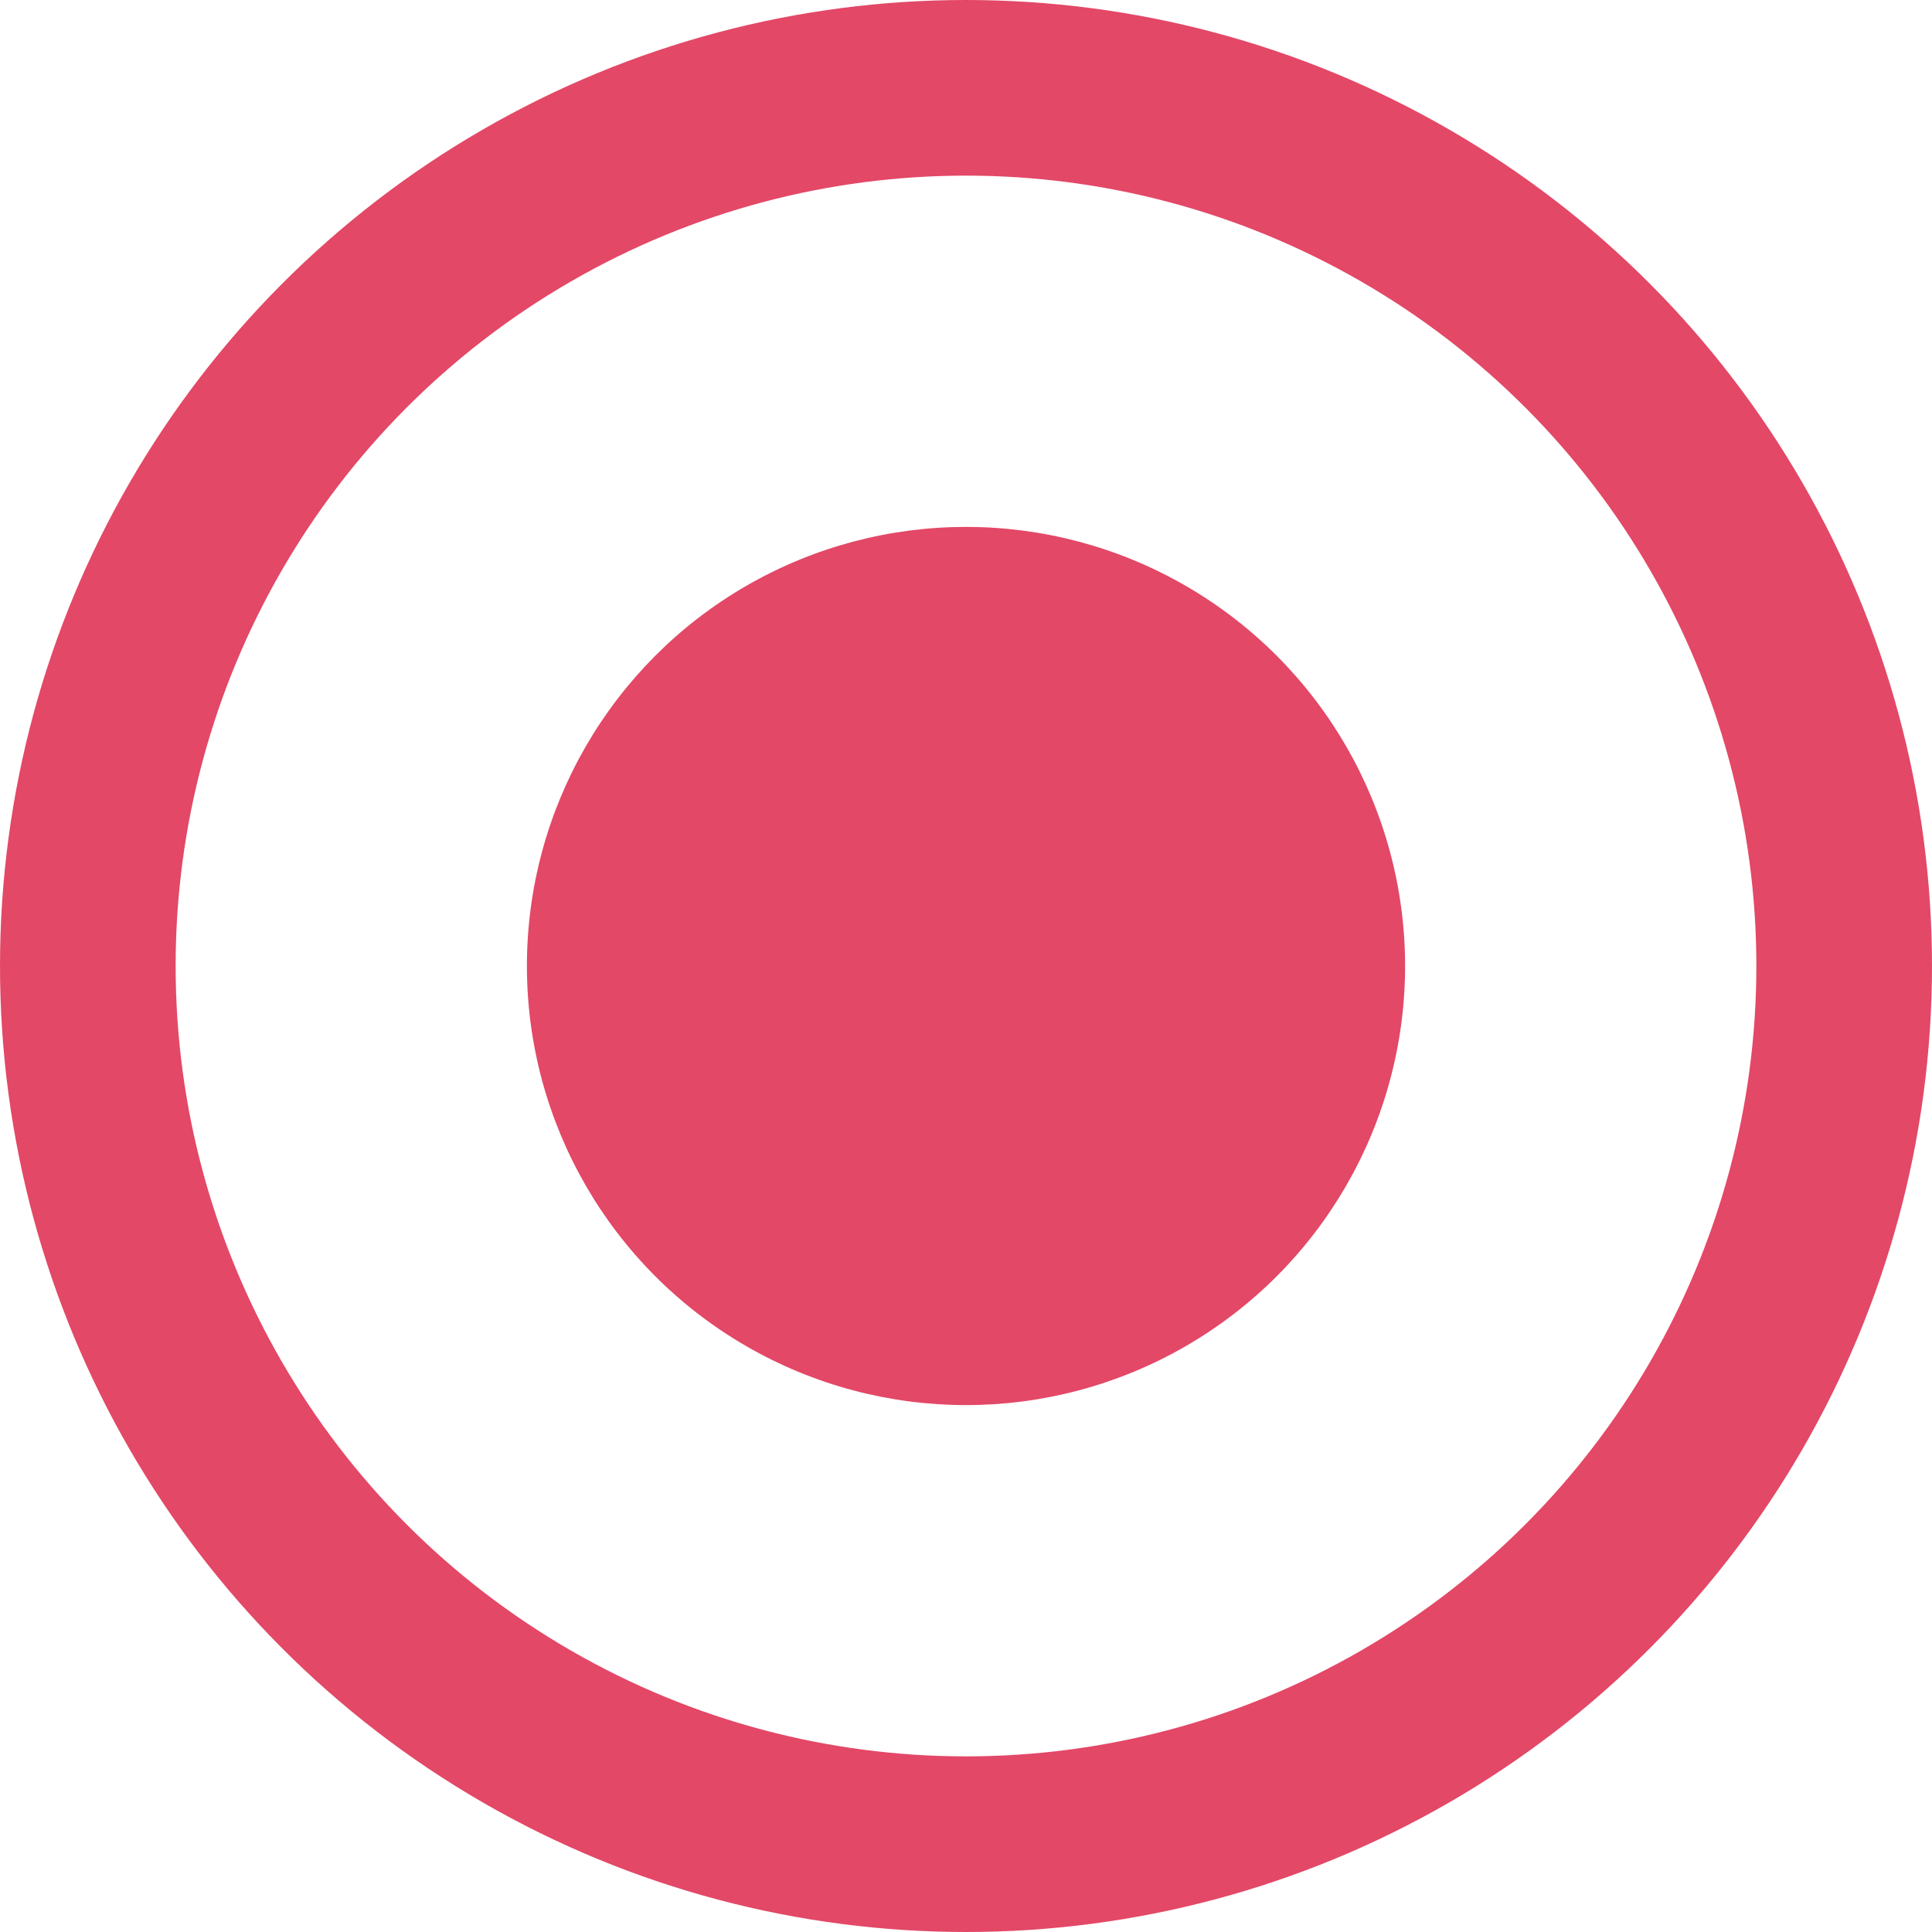
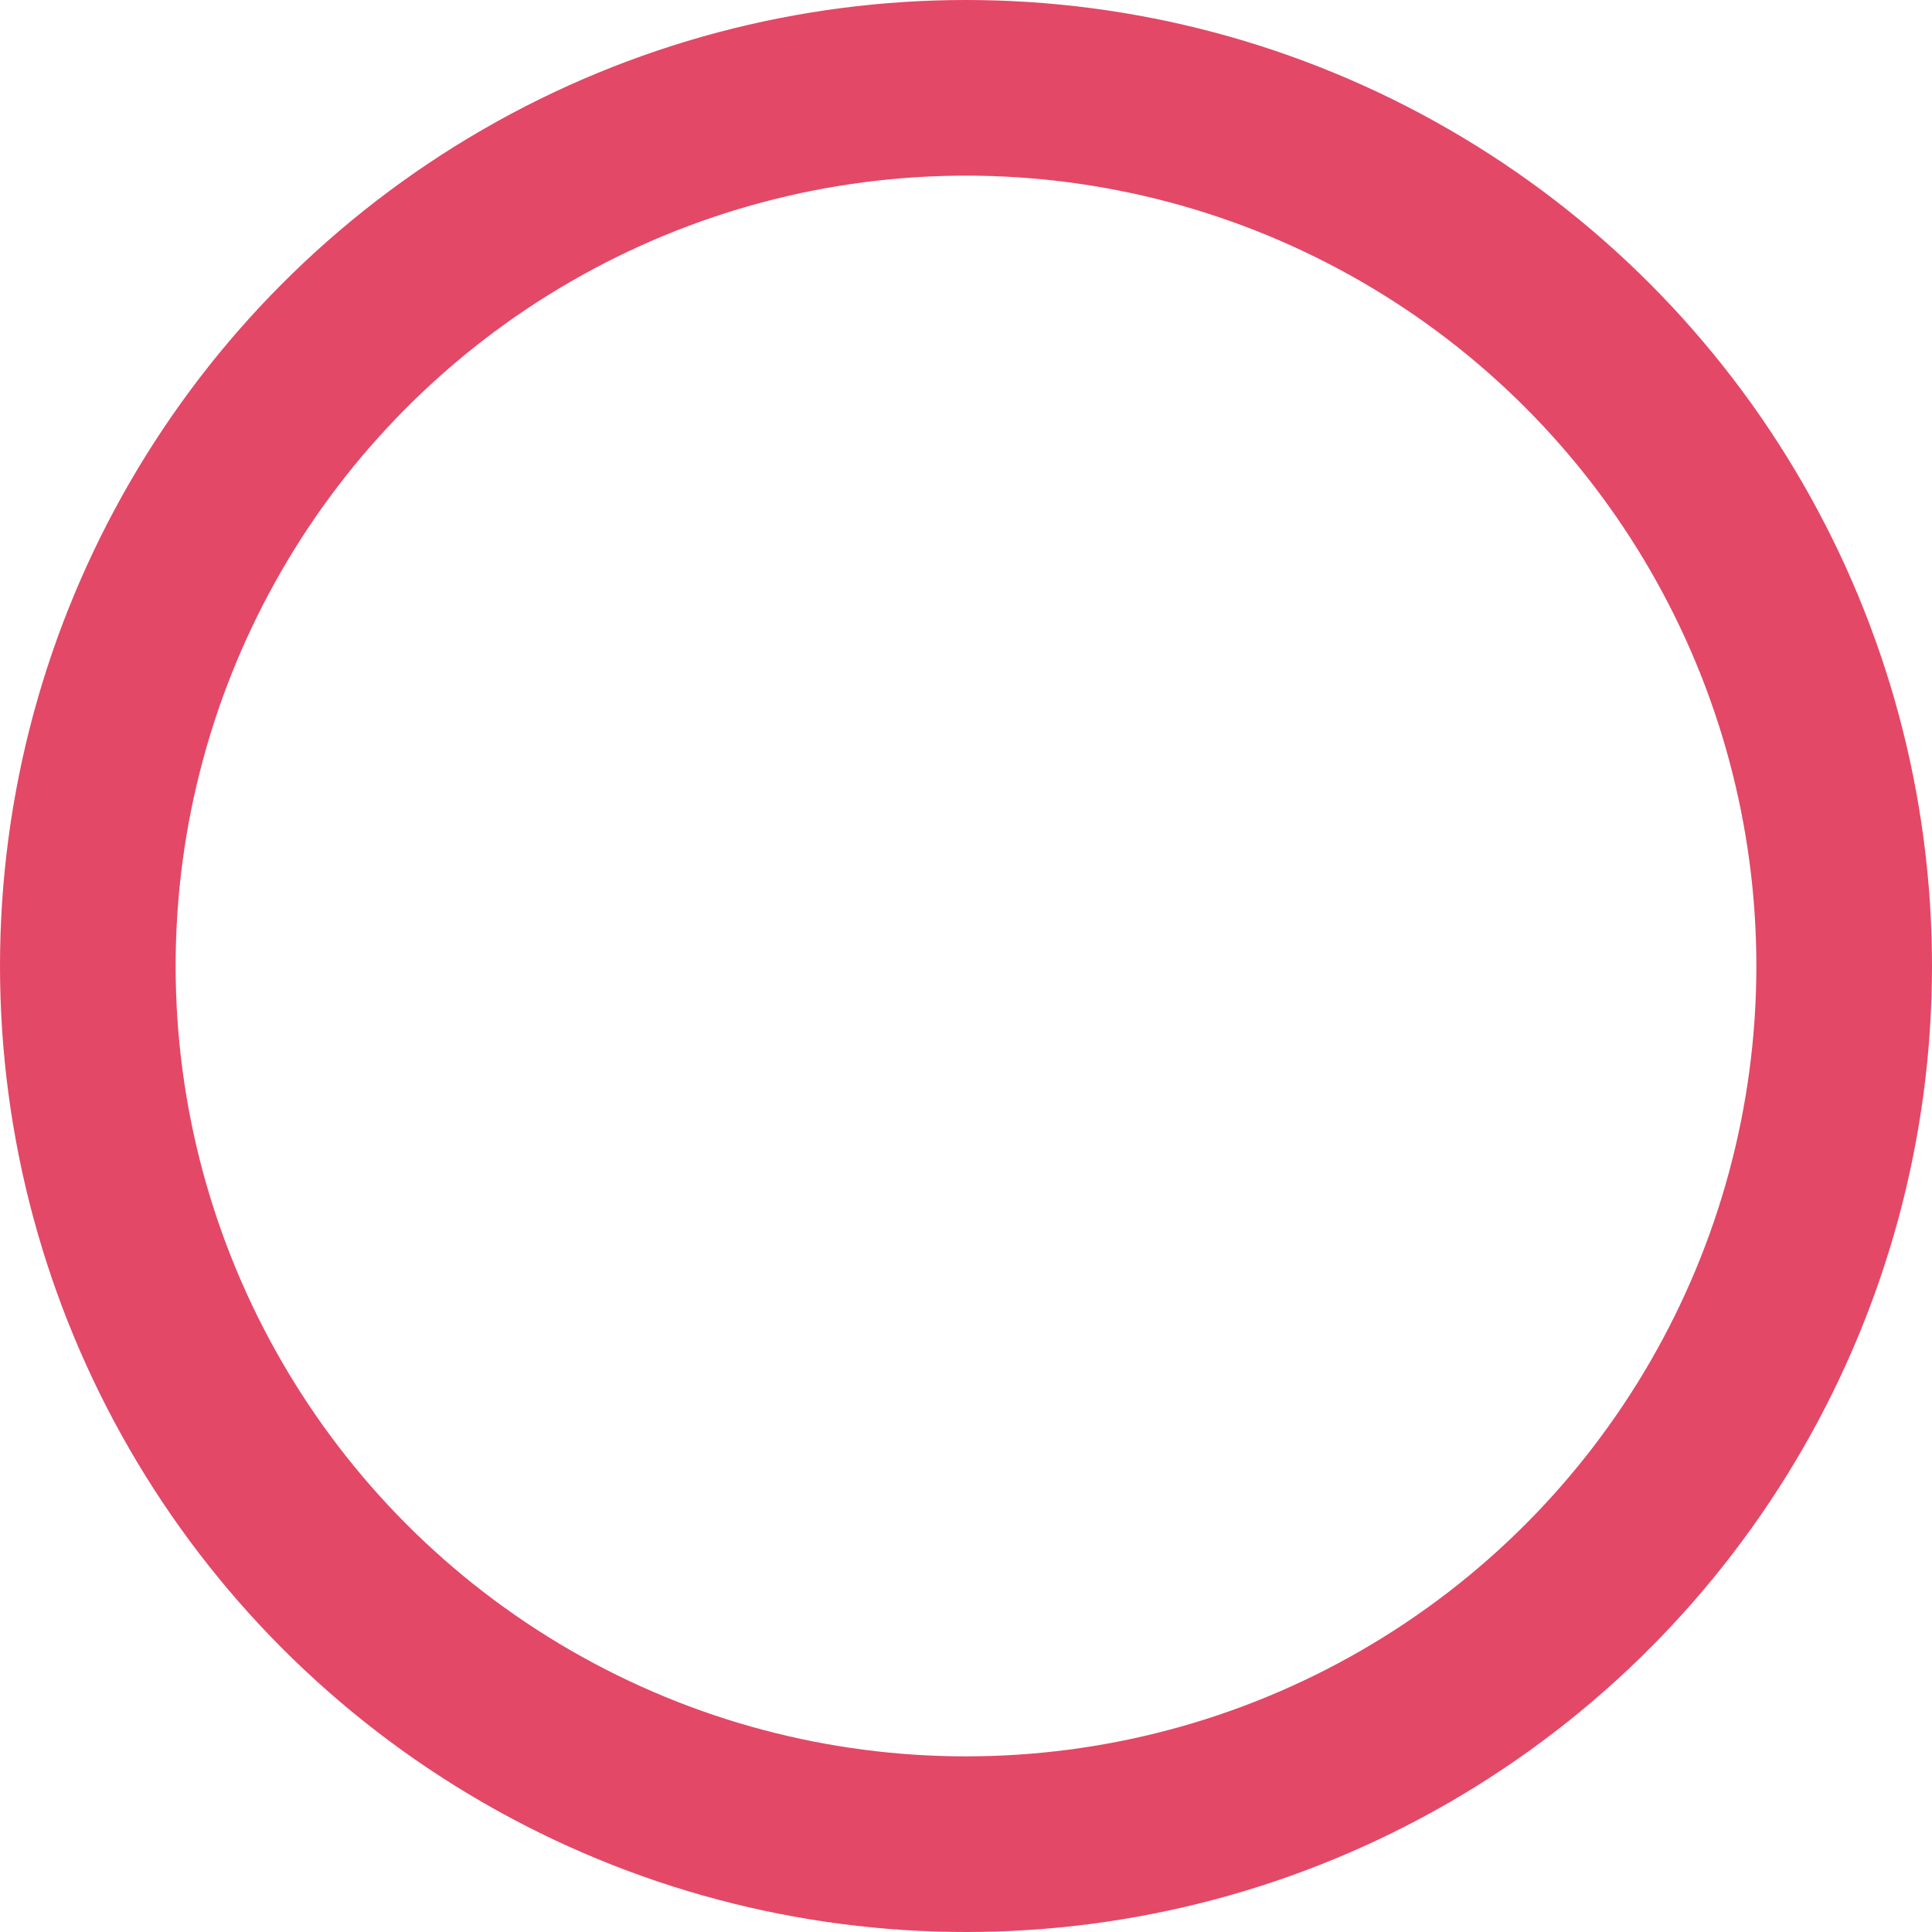
<svg xmlns="http://www.w3.org/2000/svg" width="11" height="11" viewBox="0 0 11 11" fill="none">
  <circle cx="5.5" cy="5.5" r="5" stroke="#E34867" />
-   <circle cx="5.5" cy="5.5" r="2.5" fill="#E34867" />
</svg>